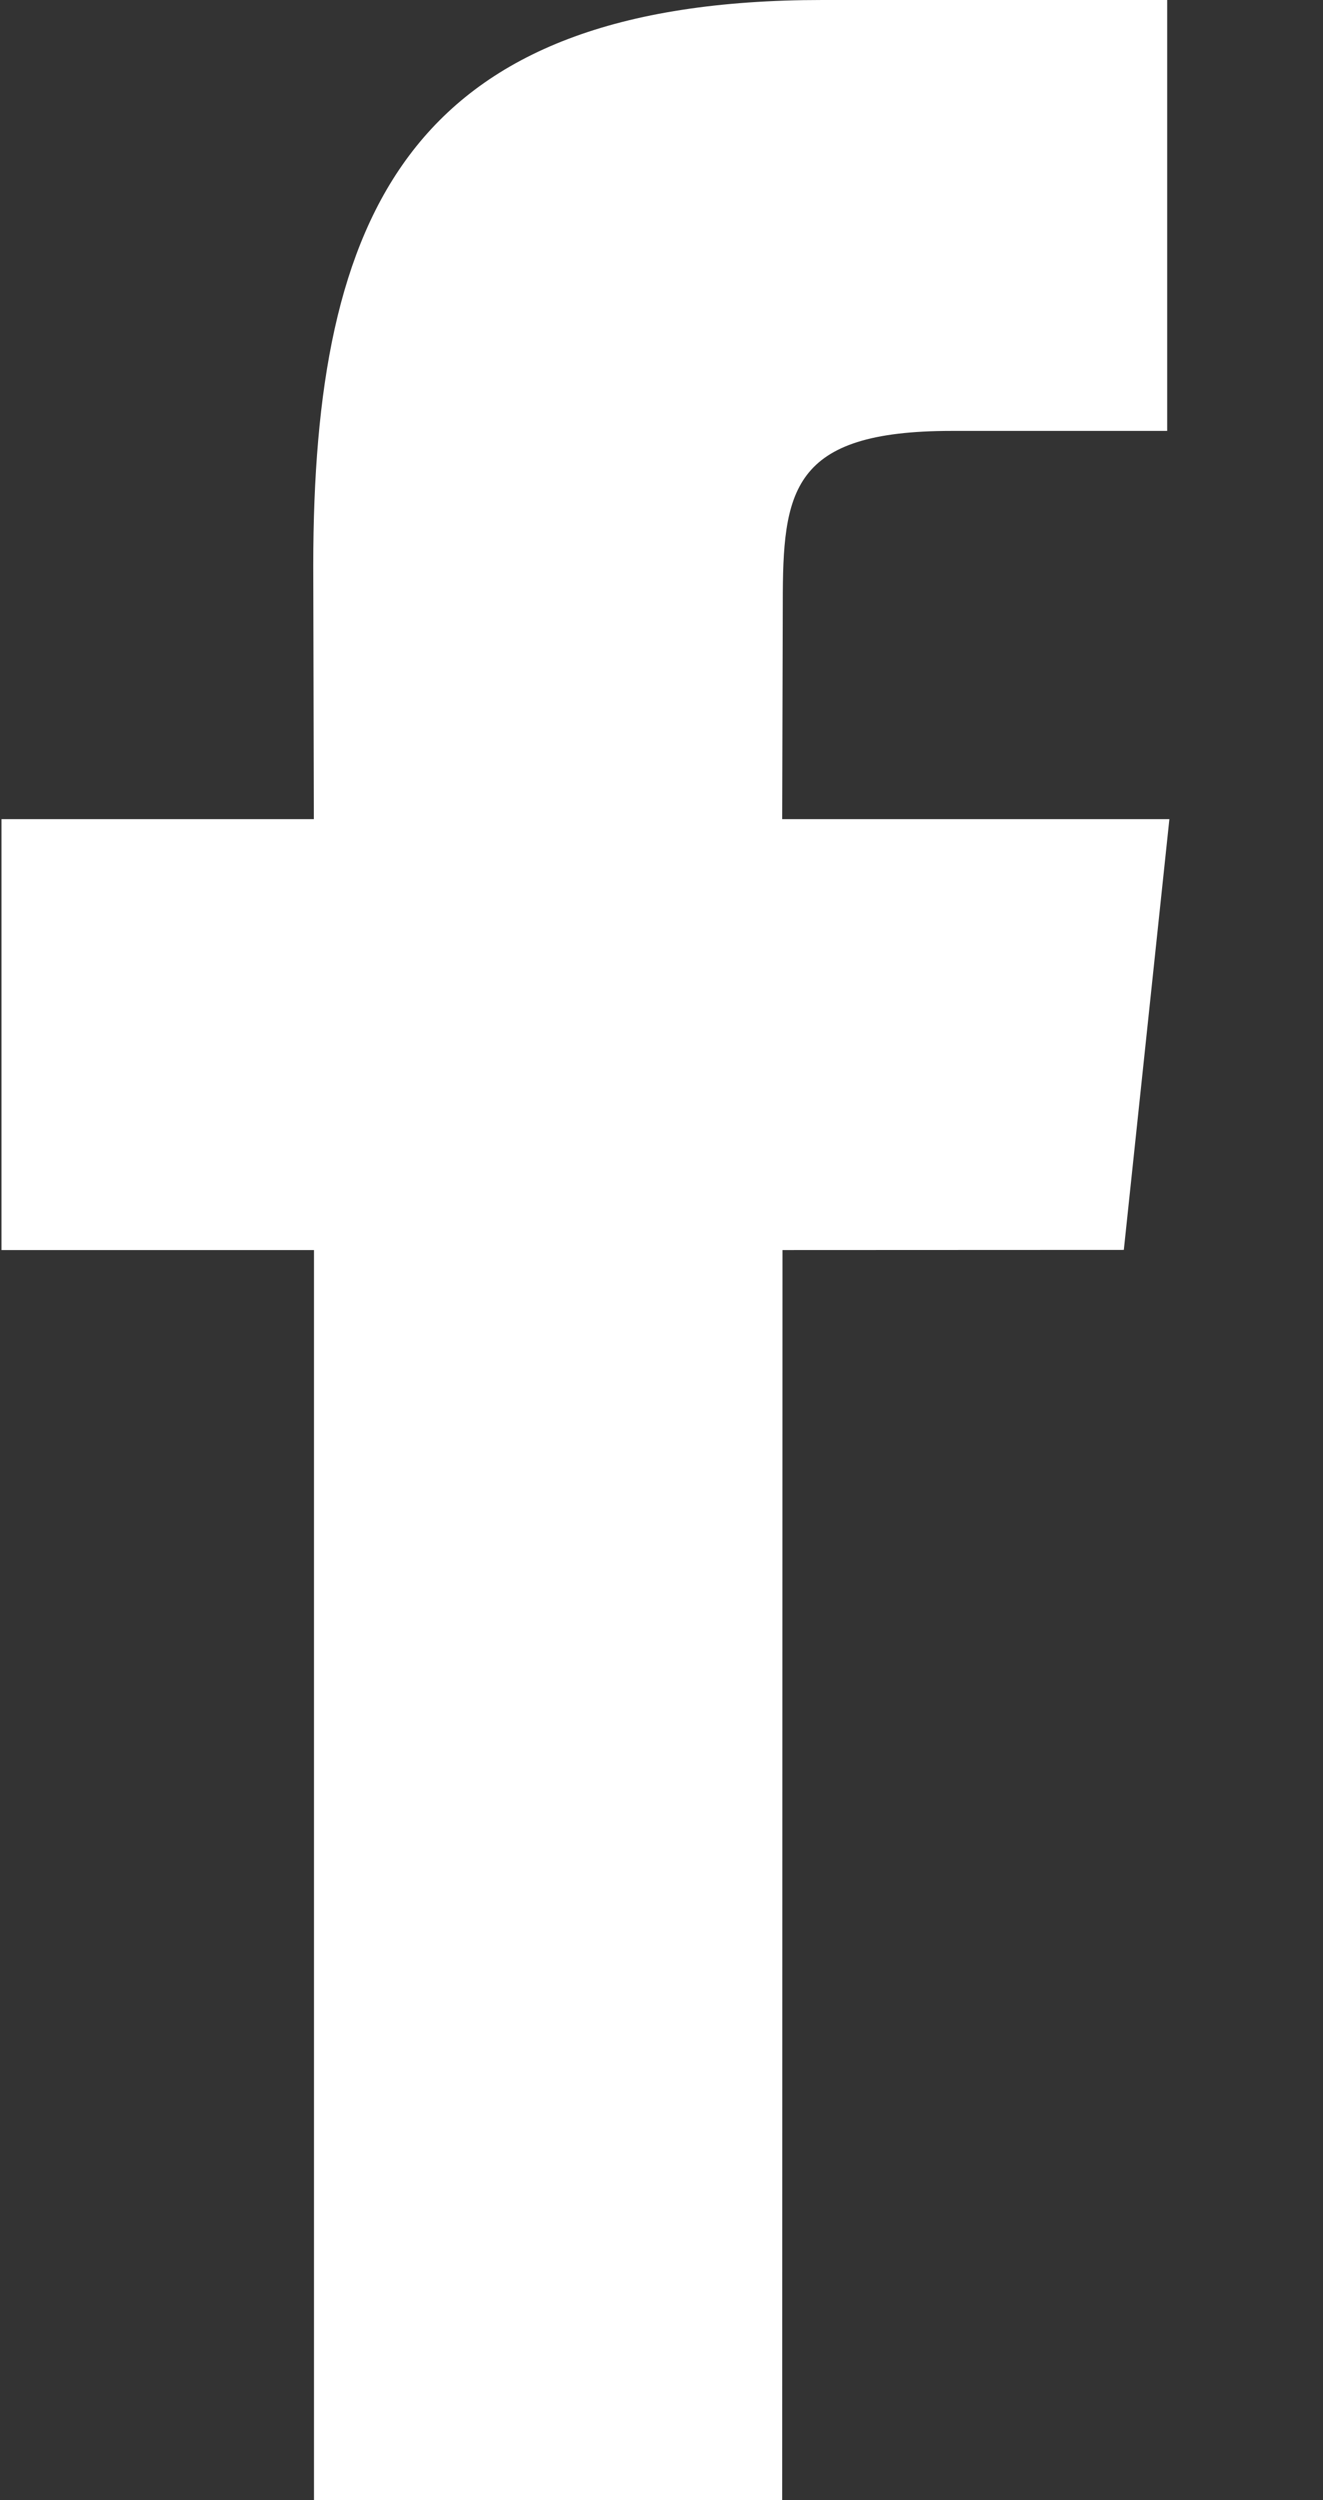
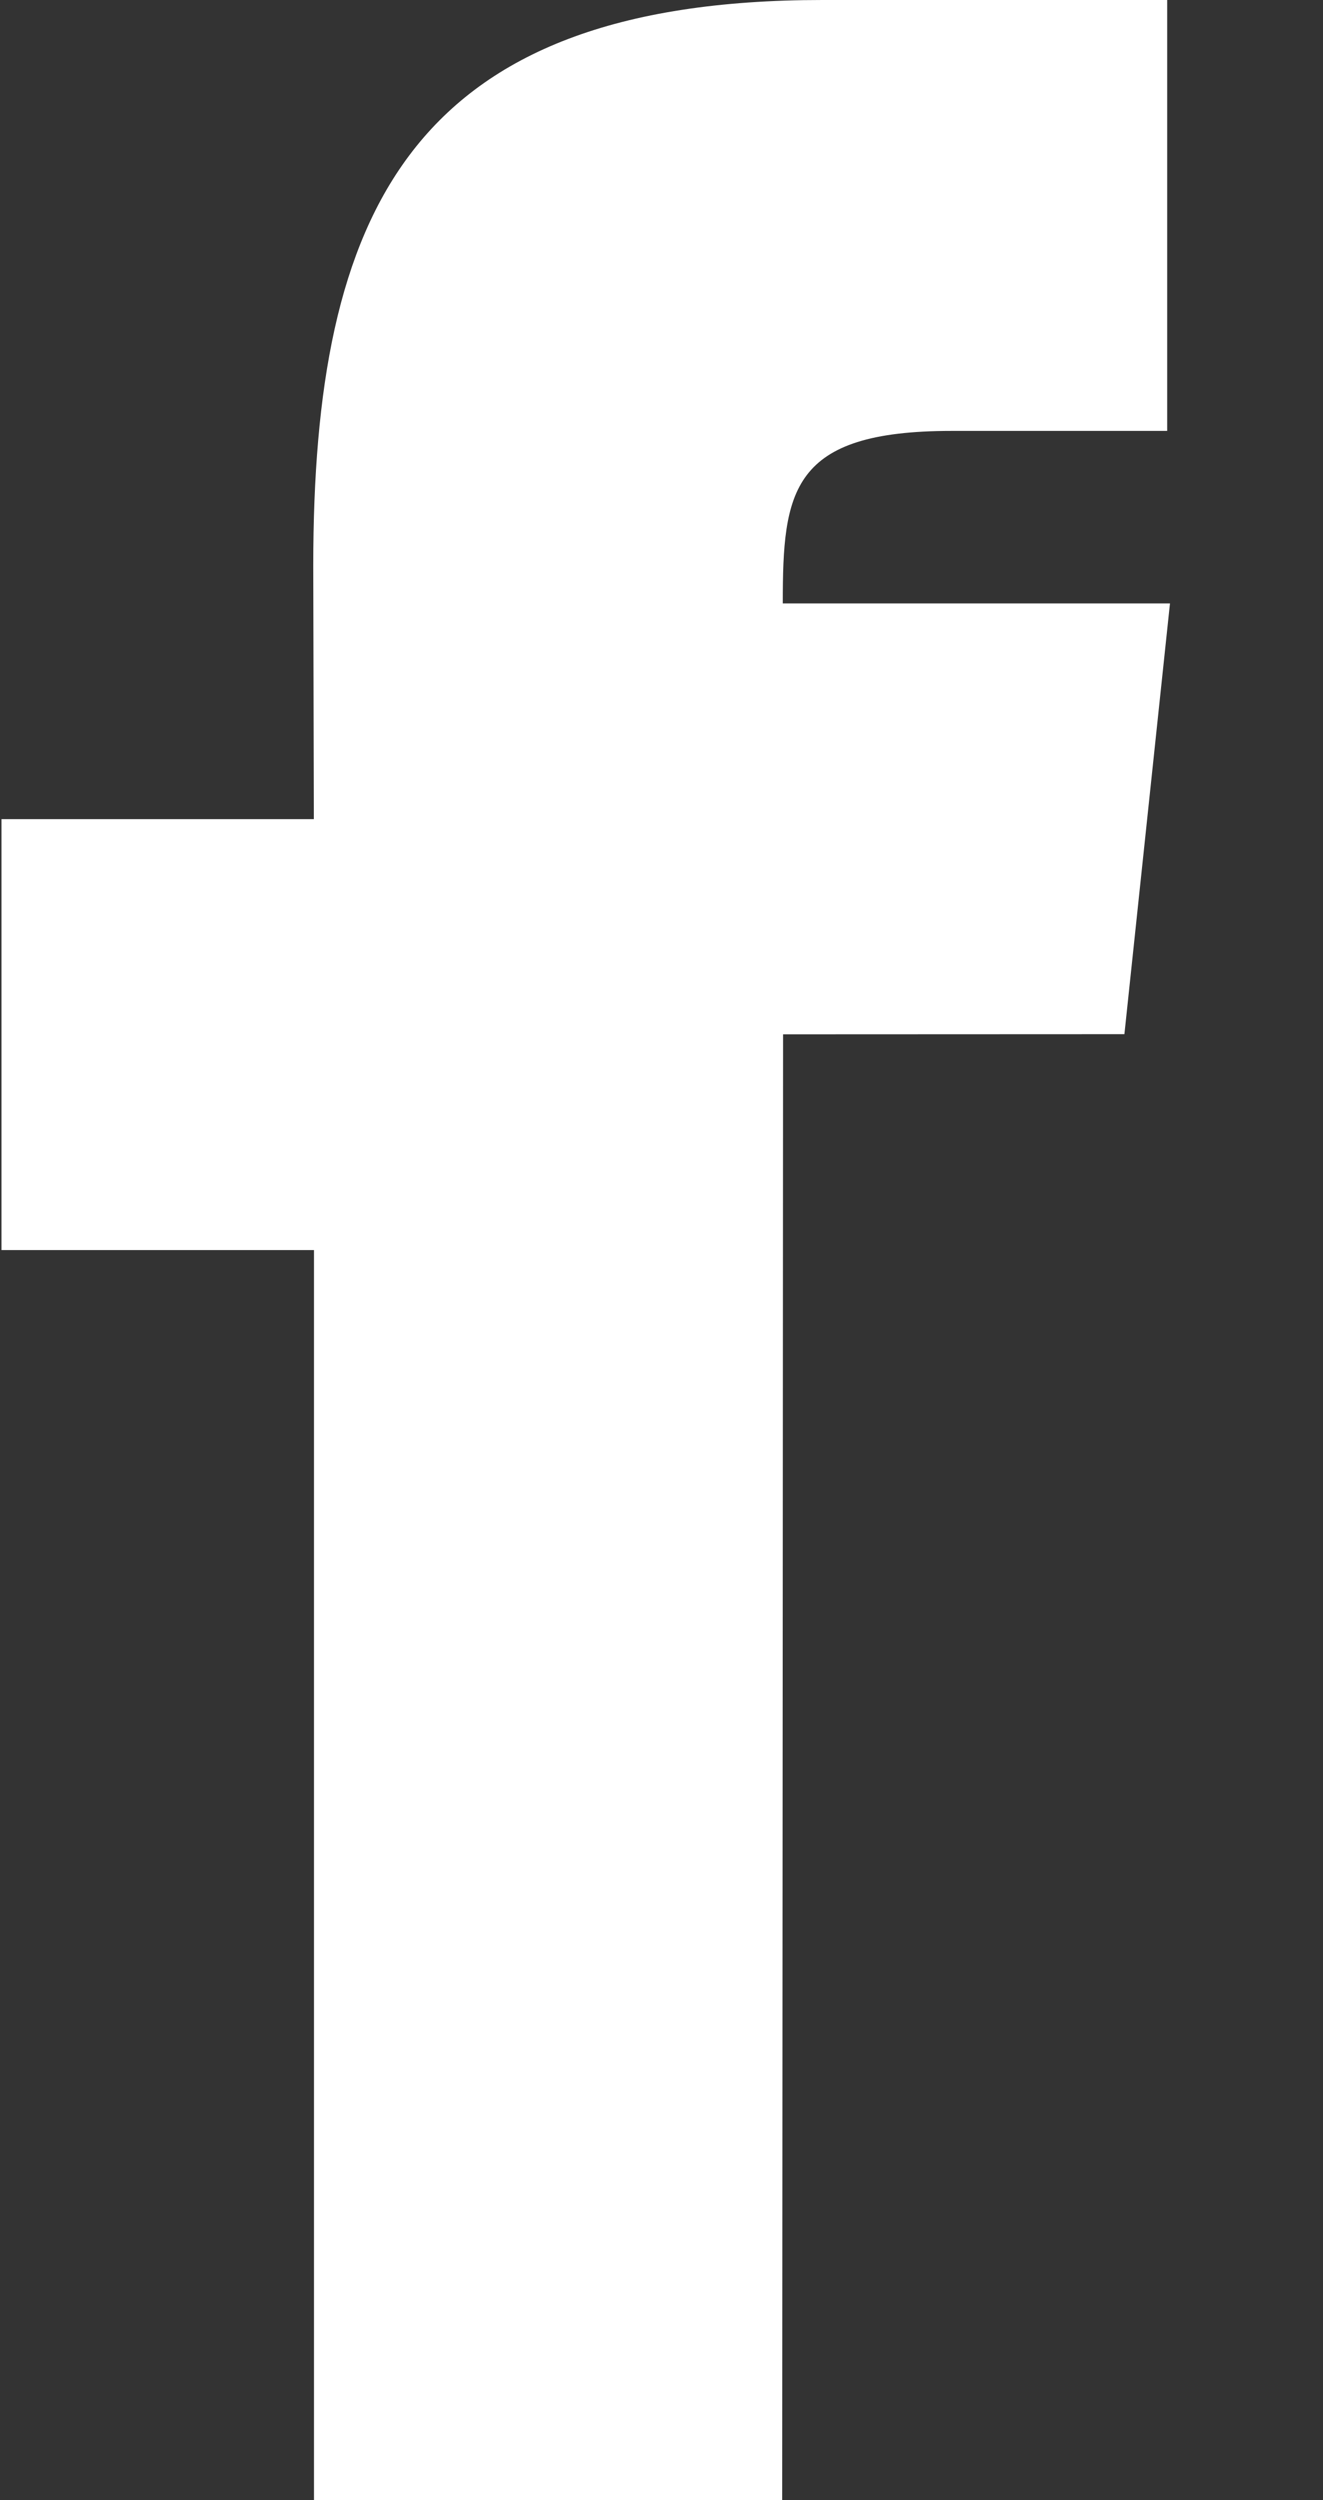
<svg xmlns="http://www.w3.org/2000/svg" width="9" height="17" viewBox="0 0 9 17">
  <rect x="0" y="0" width="9" height="17" fill="#333333" stroke="none" />
  <g>
    <g>
      <g>
-         <path fill="#fff" d="M5.321 17H2.136V8.5H.01V5.57h2.125l-.004-1.726C2.132 1.454 2.78 0 5.595 0H7.94v2.93H6.474c-1.096 0-1.149.41-1.149 1.173L5.321 5.57h2.634l-.31 2.929-2.322.001z" />
+         <path fill="#fff" d="M5.321 17H2.136V8.5H.01V5.57h2.125l-.004-1.726C2.132 1.454 2.78 0 5.595 0H7.94v2.93H6.474c-1.096 0-1.149.41-1.149 1.173h2.634l-.31 2.929-2.322.001z" />
      </g>
    </g>
  </g>
</svg>